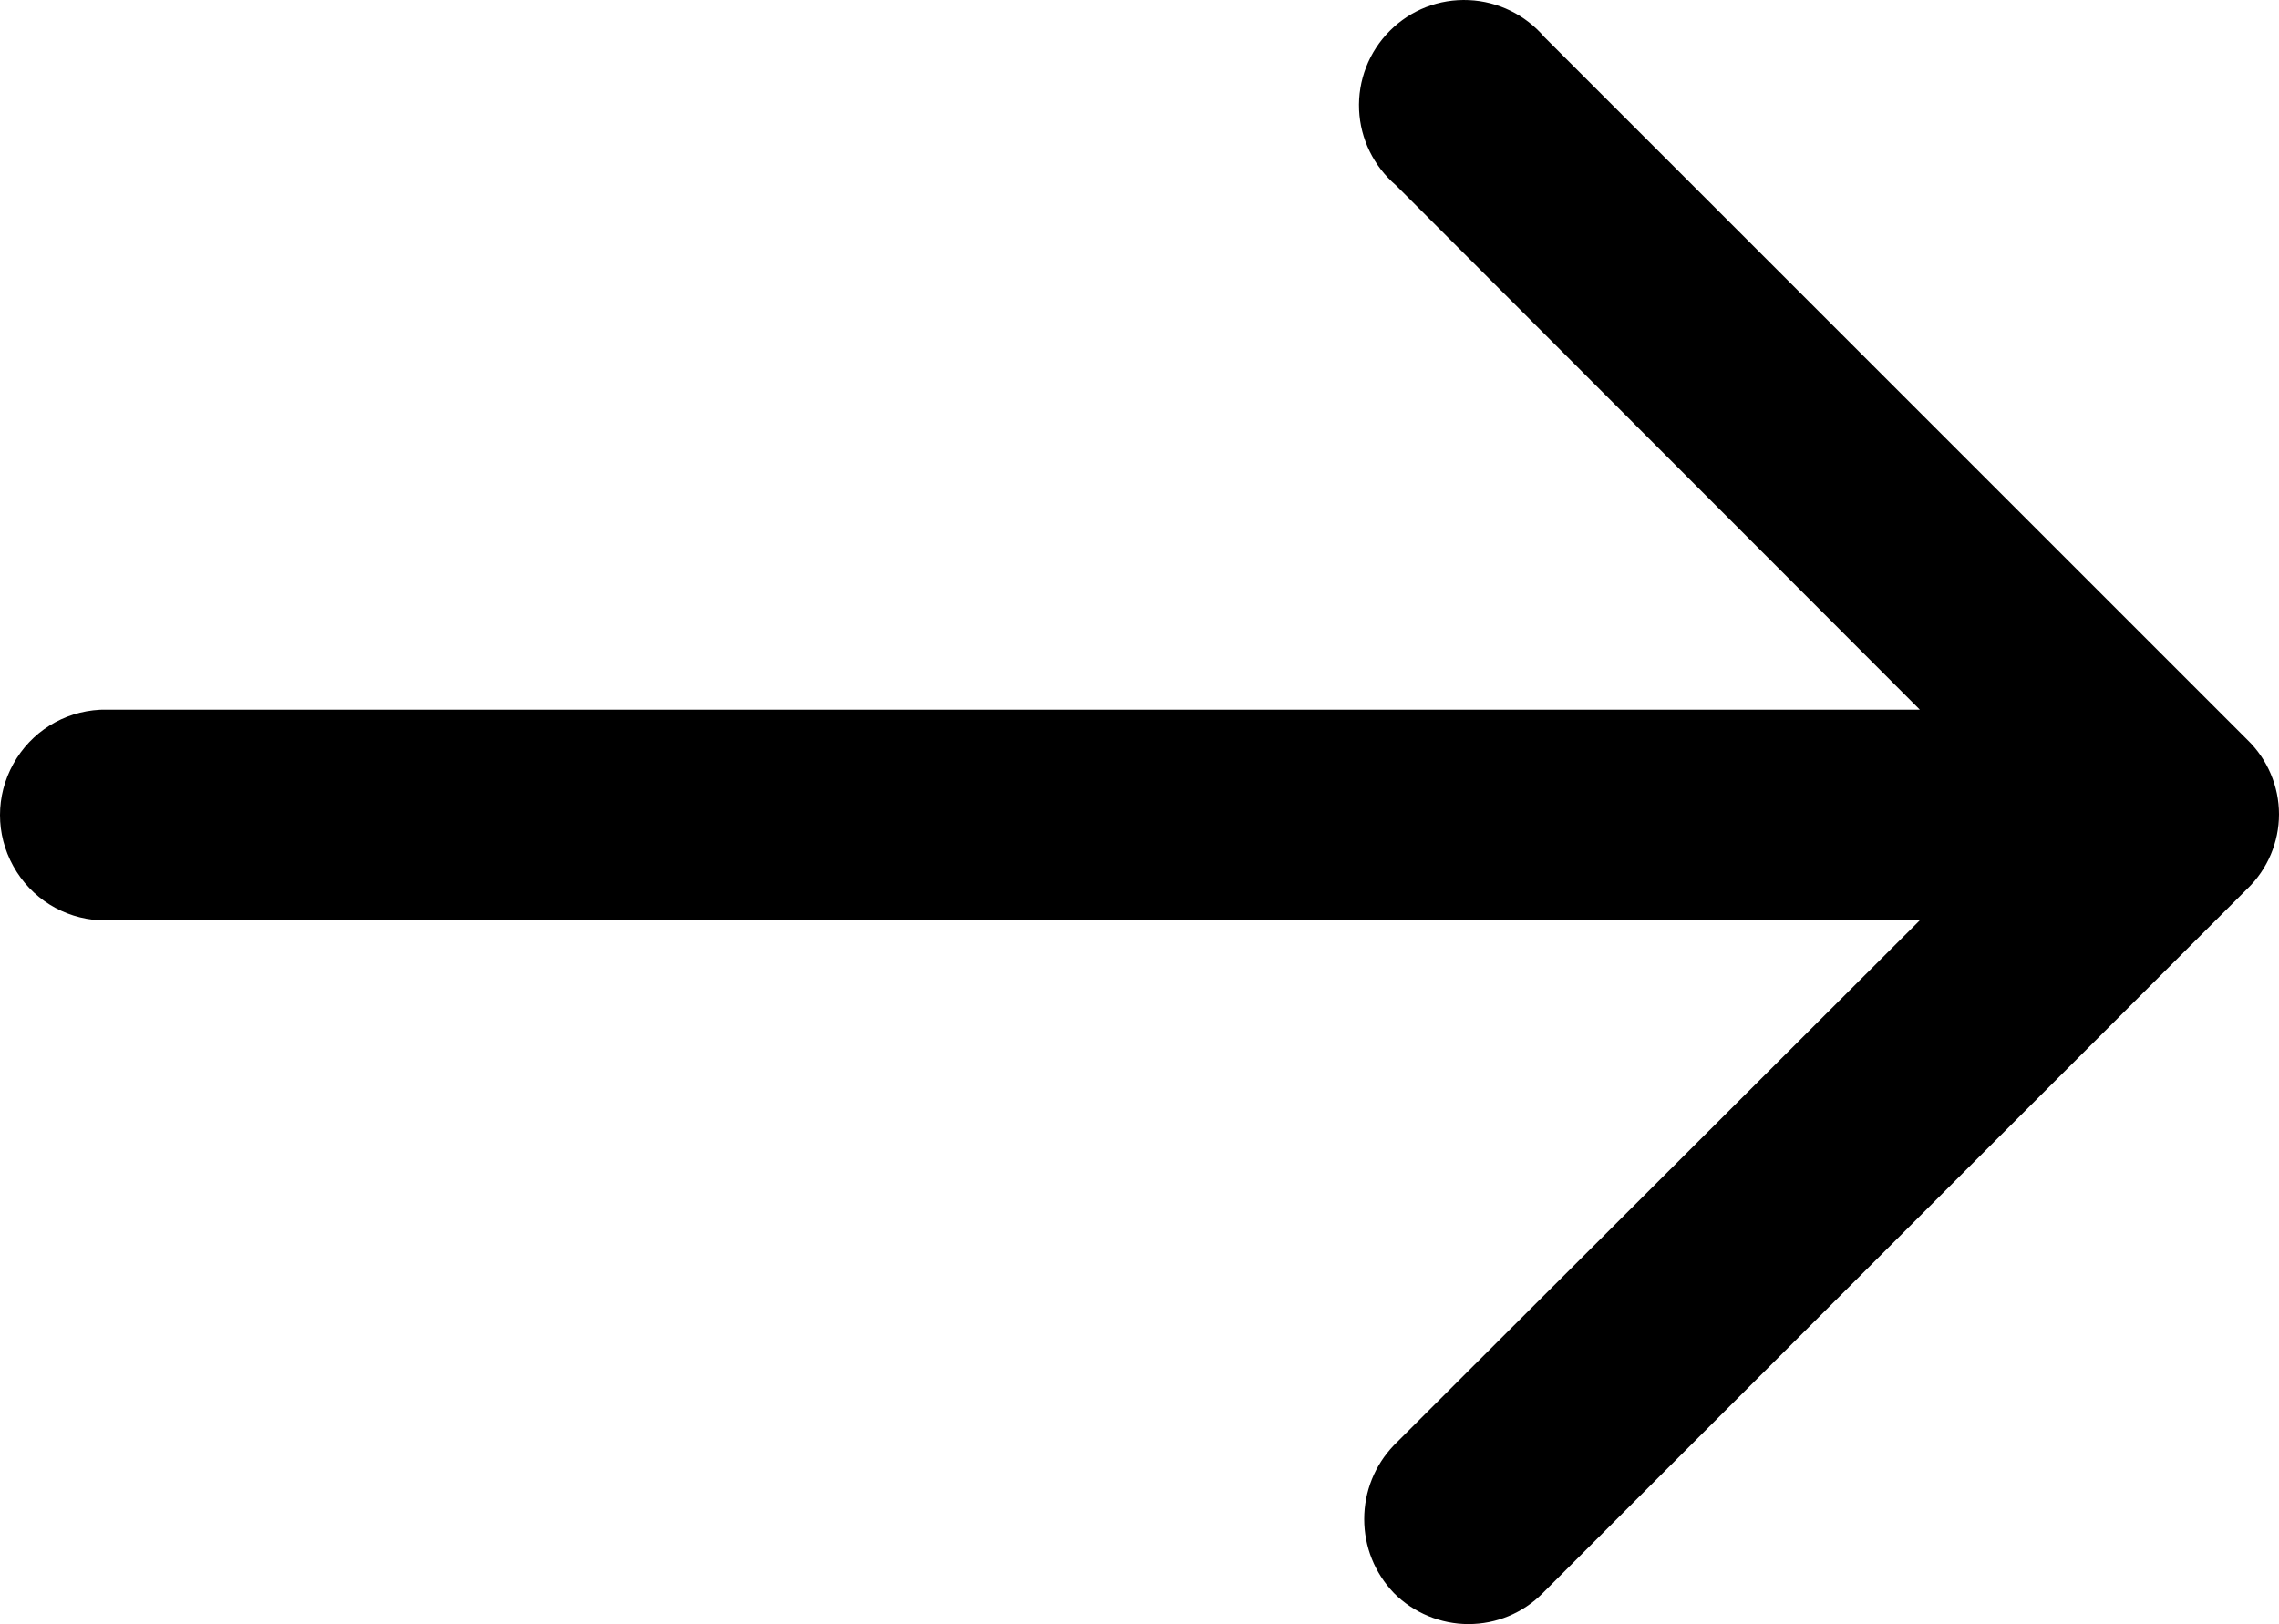
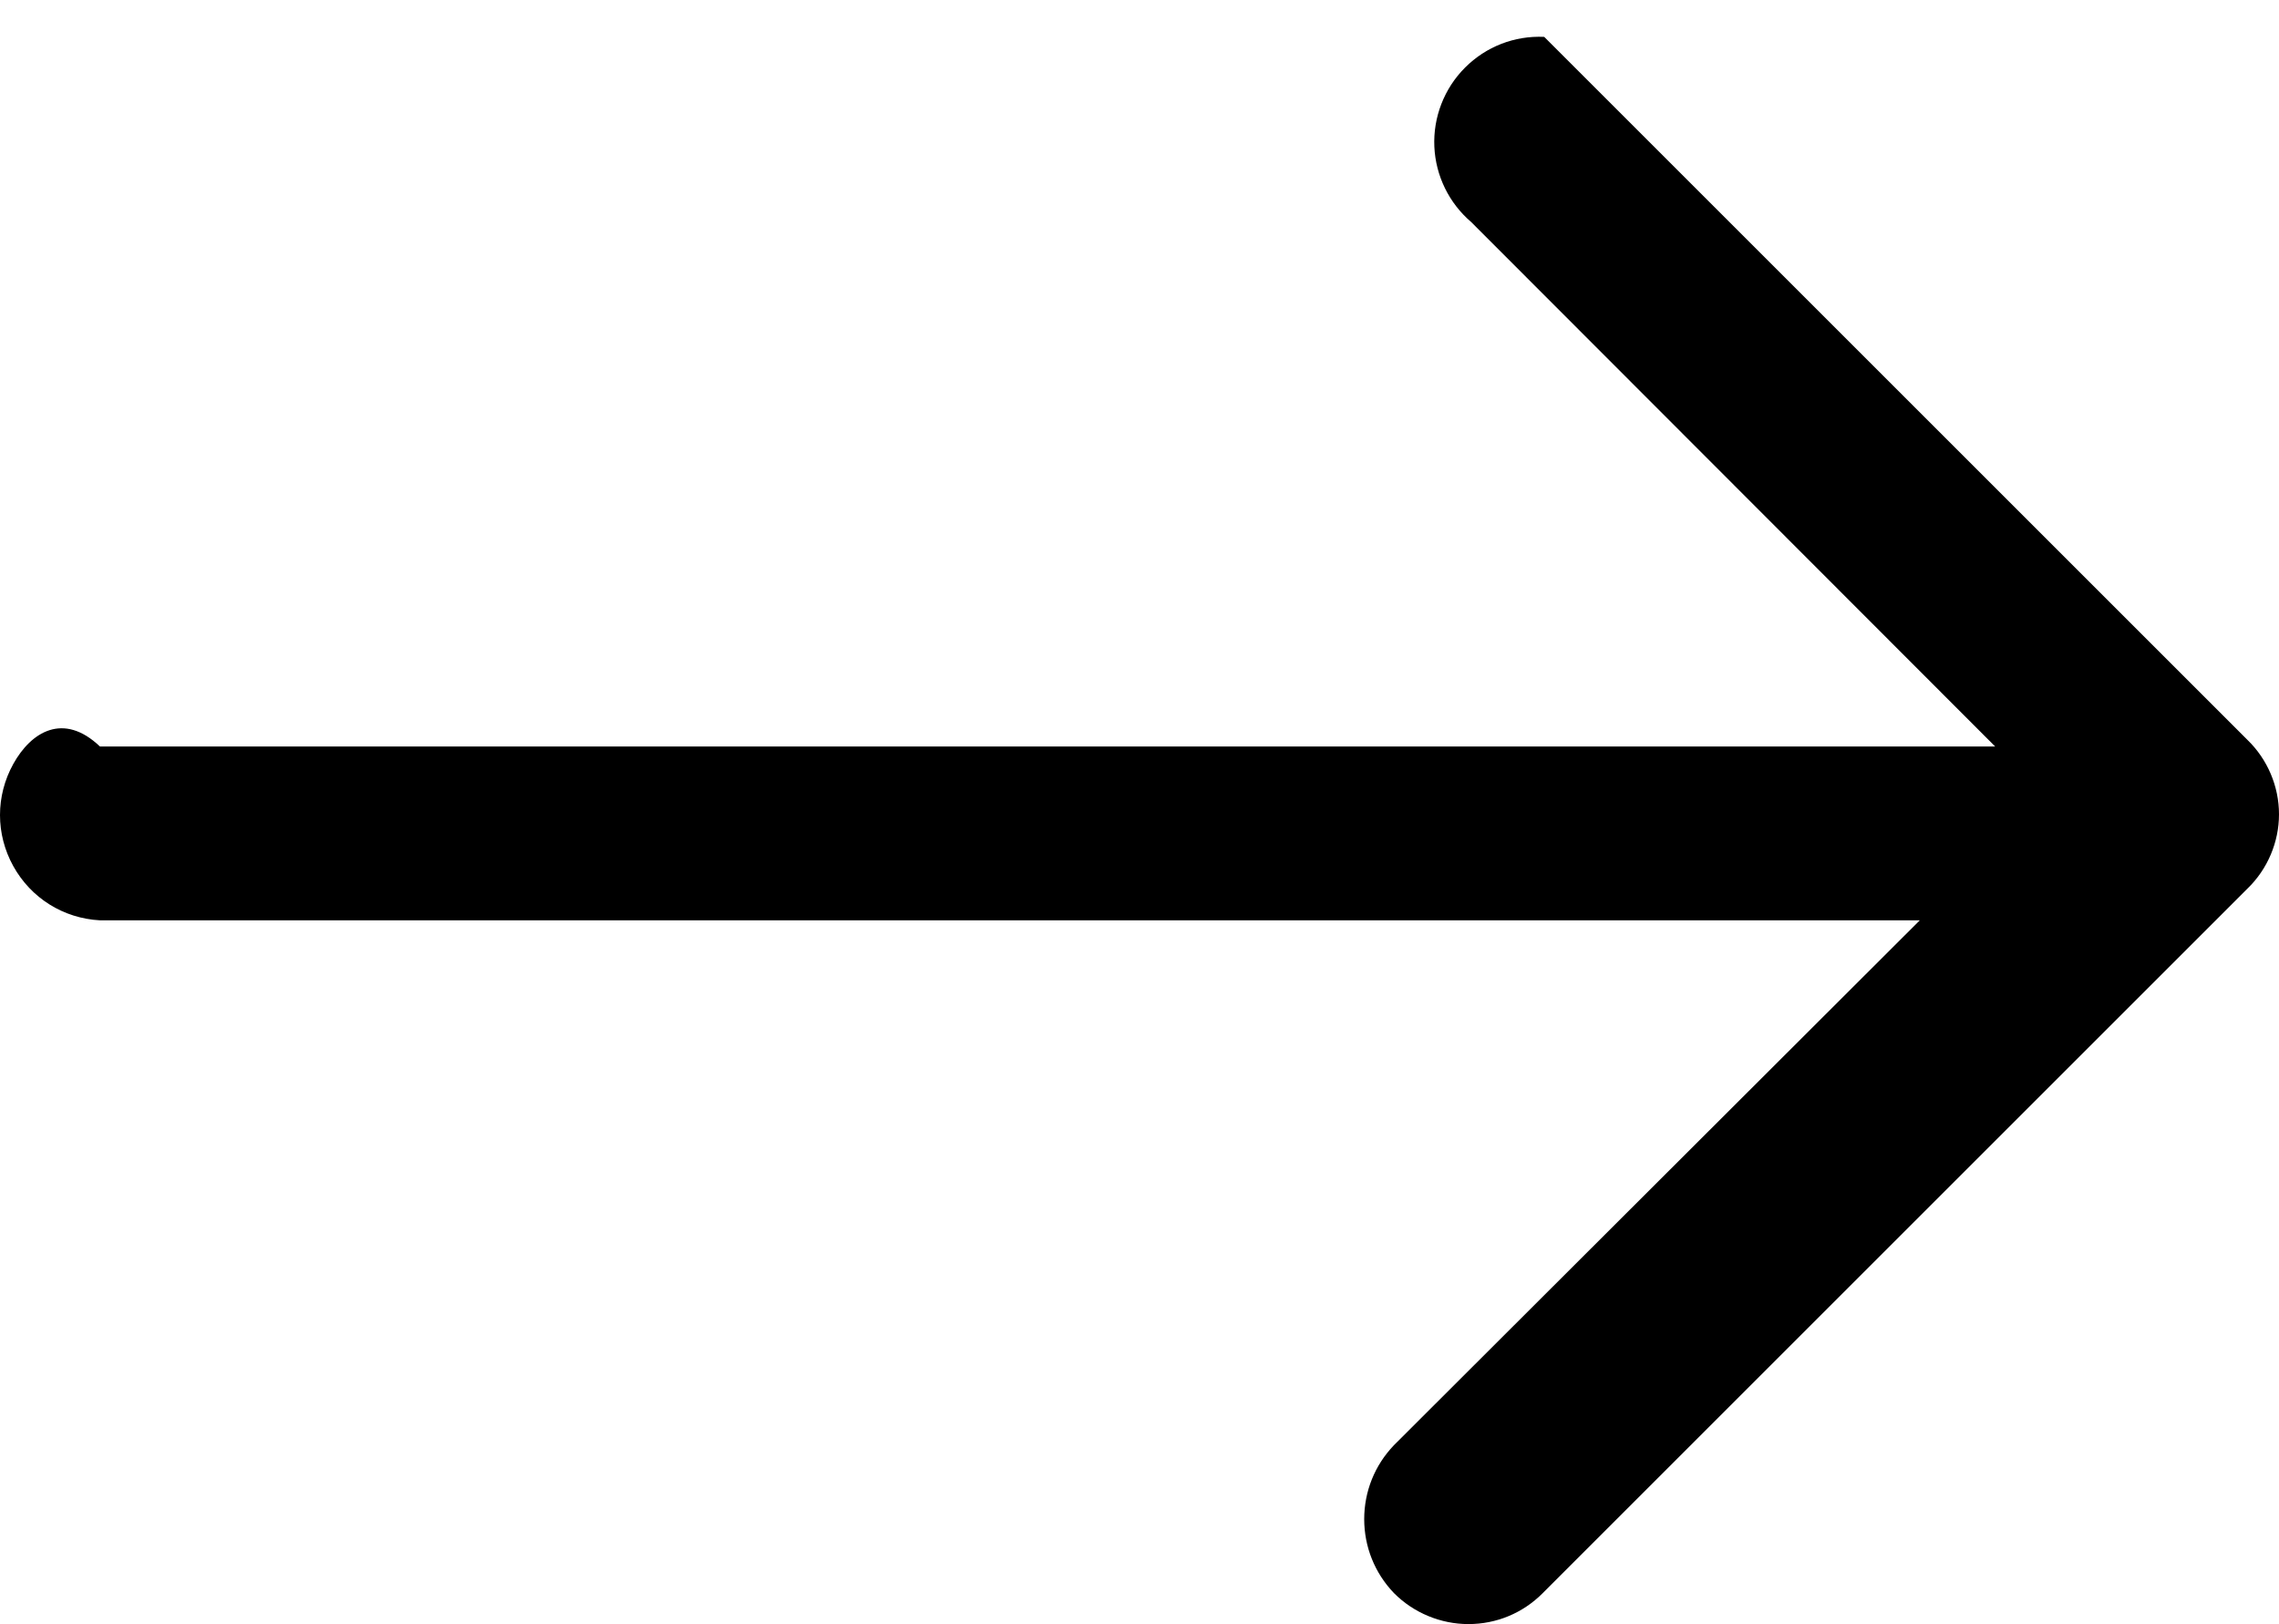
<svg xmlns="http://www.w3.org/2000/svg" version="1.0" id="Layer_1" x="0px" y="0px" width="1225.662px" height="873.696px" viewBox="-12.1 161.481 1225.662 873.696" enable-background="new -12.1 161.481 1225.662 873.696" xml:space="preserve">
-   <path d="M1196.615,559.537L818.396,181.317c-10.142-11.875-24.855-19.072-40.479-19.776c-16.025-0.729-31.284,5.23-42.571,16.518  c-11.22,11.214-17.241,26.735-16.521,42.58c0.704,15.615,7.898,30.327,19.767,40.473l281.838,282.169H42.4l-0.739,0.02  C22.01,544.34,4.584,555.239-4.952,572.456c-9.53,17.208-9.531,37.757,0.001,54.973c9.537,17.212,26.96,28.109,46.608,29.152  l0.371,0.02h978.335L737.708,938.813l-0.232,0.238c-10.253,10.734-15.899,24.822-15.899,39.669c0,14.846,5.646,28.935,15.899,39.669  l0.208,0.214c10.497,10.533,25.046,16.574,39.916,16.574c15.084,0,29.259-5.886,39.899-16.558l379.117-379.116  c10.771-10.426,16.945-24.99,16.945-39.982C1213.562,584.531,1207.386,569.966,1196.615,559.537z" />
+   <path d="M1196.615,559.537L818.396,181.317c-16.025-0.729-31.284,5.23-42.571,16.518  c-11.22,11.214-17.241,26.735-16.521,42.58c0.704,15.615,7.898,30.327,19.767,40.473l281.838,282.169H42.4l-0.739,0.02  C22.01,544.34,4.584,555.239-4.952,572.456c-9.53,17.208-9.531,37.757,0.001,54.973c9.537,17.212,26.96,28.109,46.608,29.152  l0.371,0.02h978.335L737.708,938.813l-0.232,0.238c-10.253,10.734-15.899,24.822-15.899,39.669c0,14.846,5.646,28.935,15.899,39.669  l0.208,0.214c10.497,10.533,25.046,16.574,39.916,16.574c15.084,0,29.259-5.886,39.899-16.558l379.117-379.116  c10.771-10.426,16.945-24.99,16.945-39.982C1213.562,584.531,1207.386,569.966,1196.615,559.537z" />
</svg>